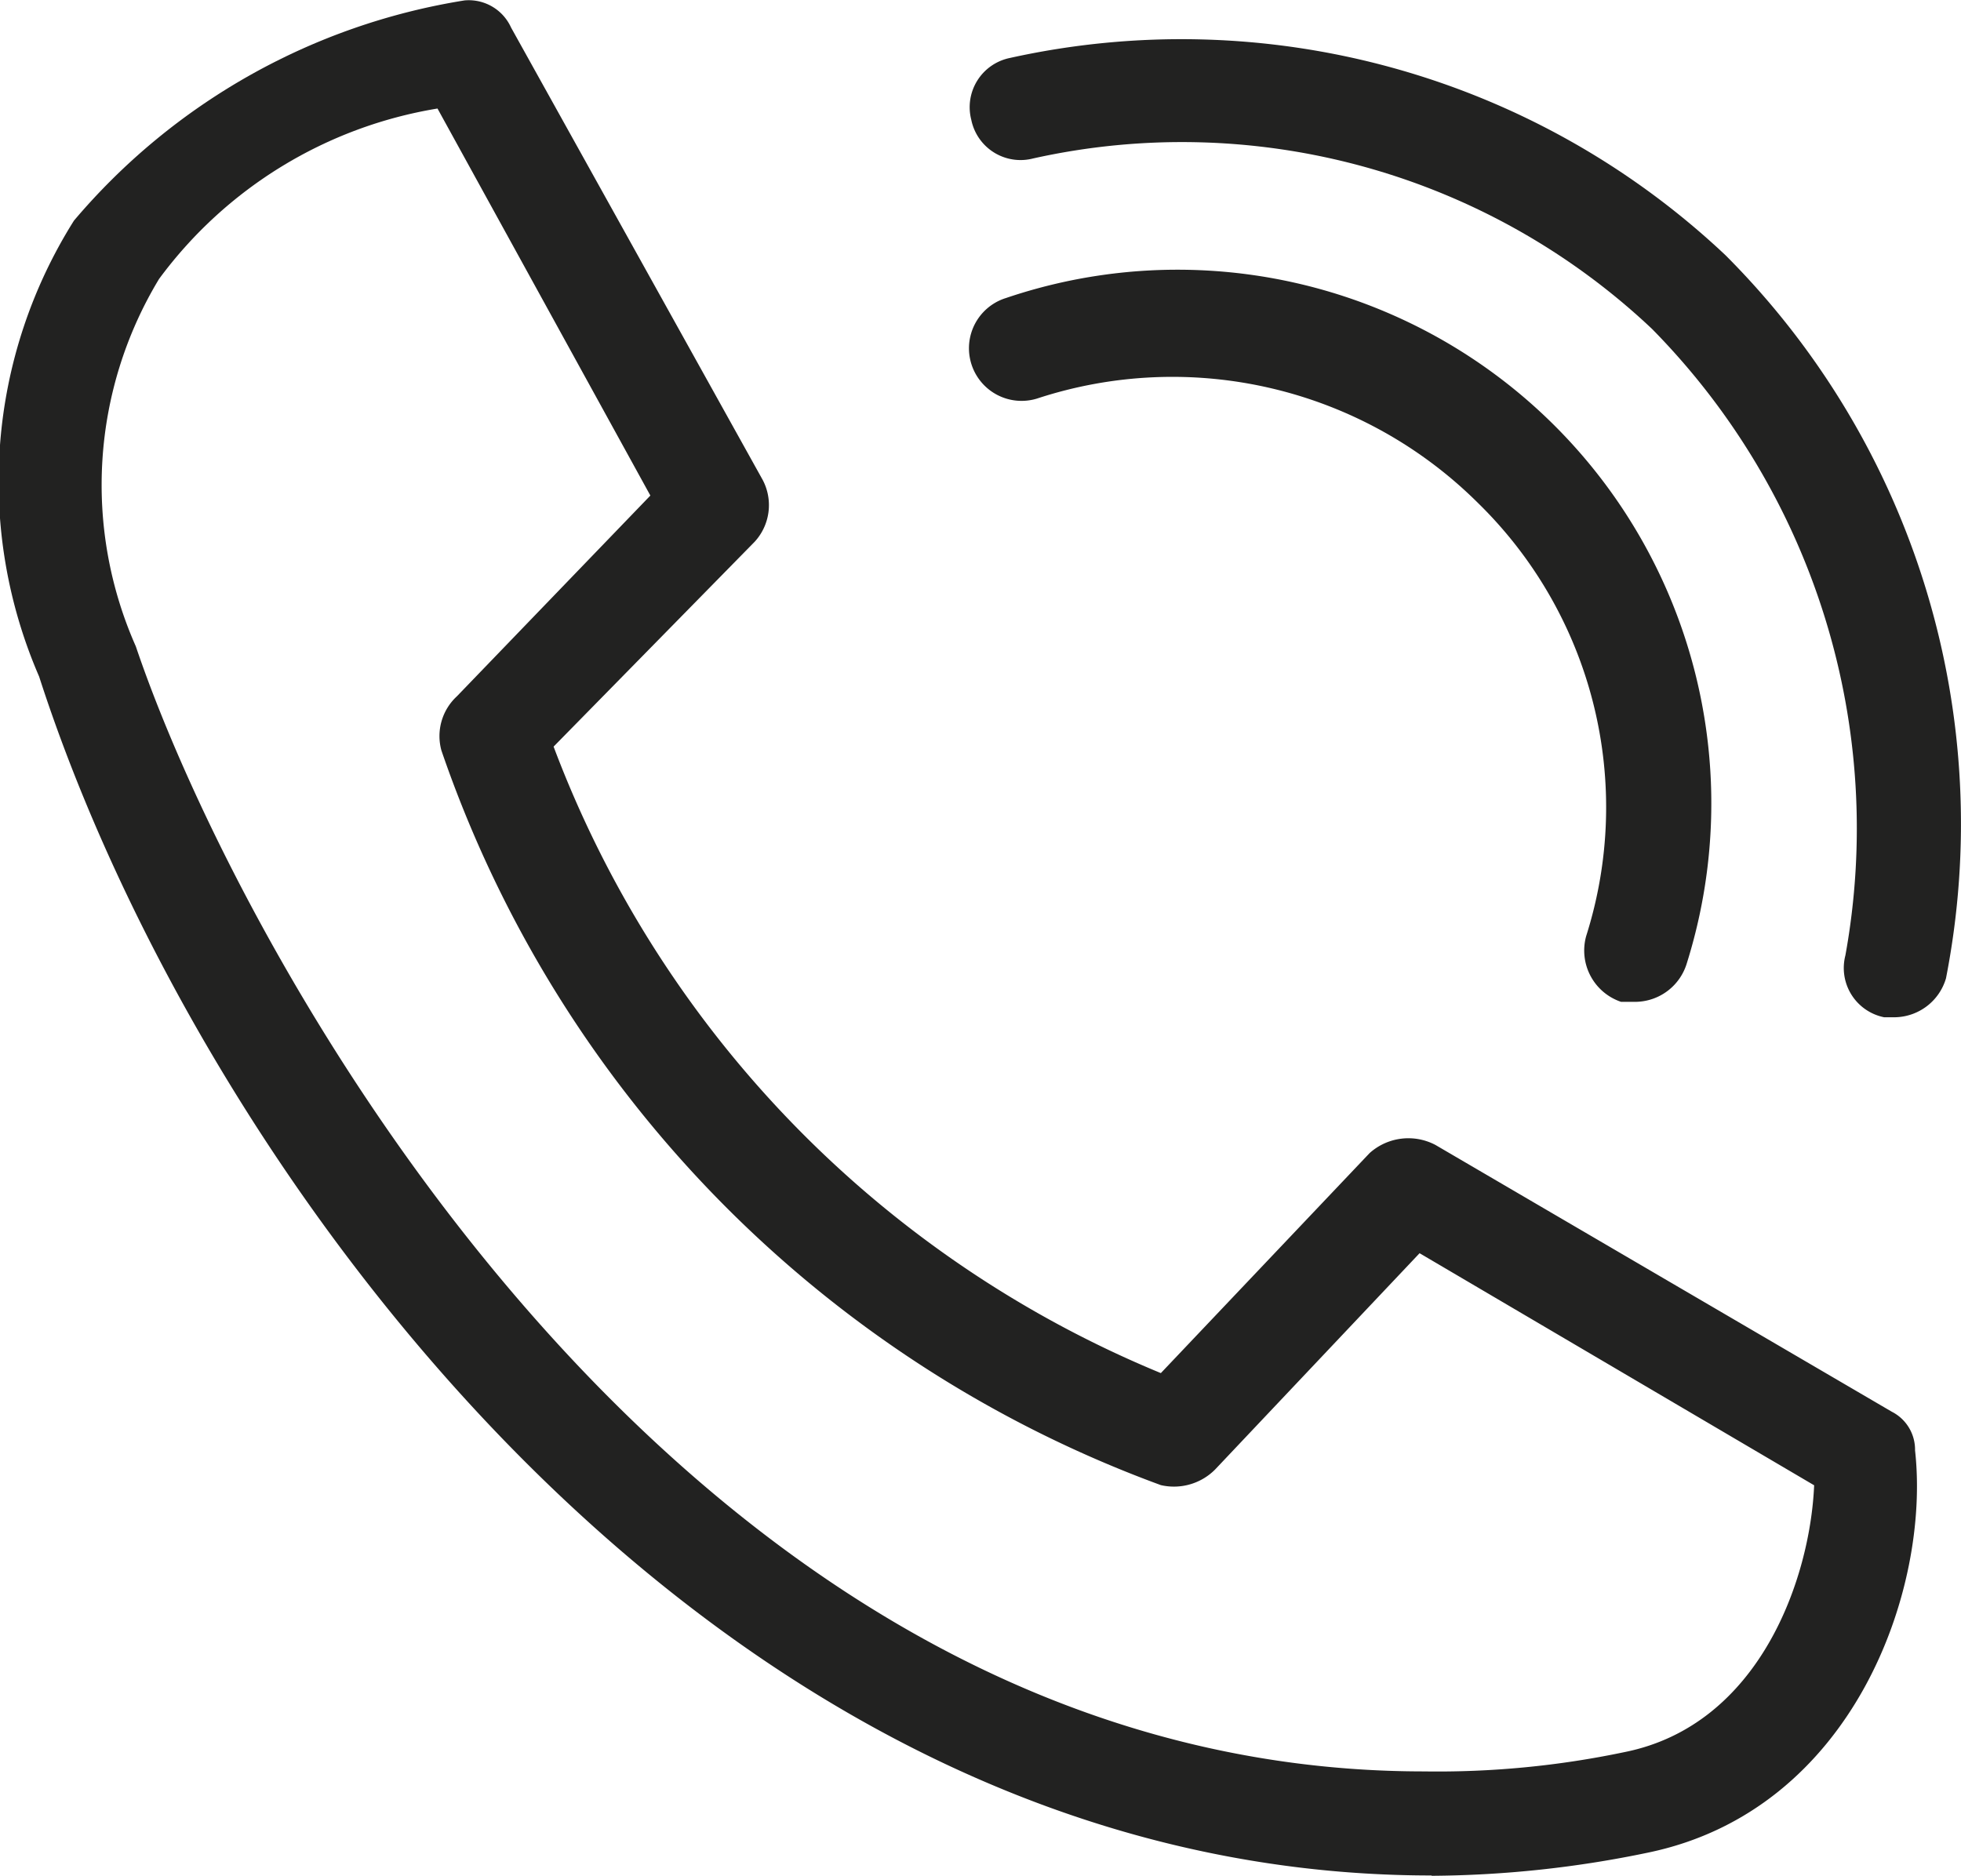
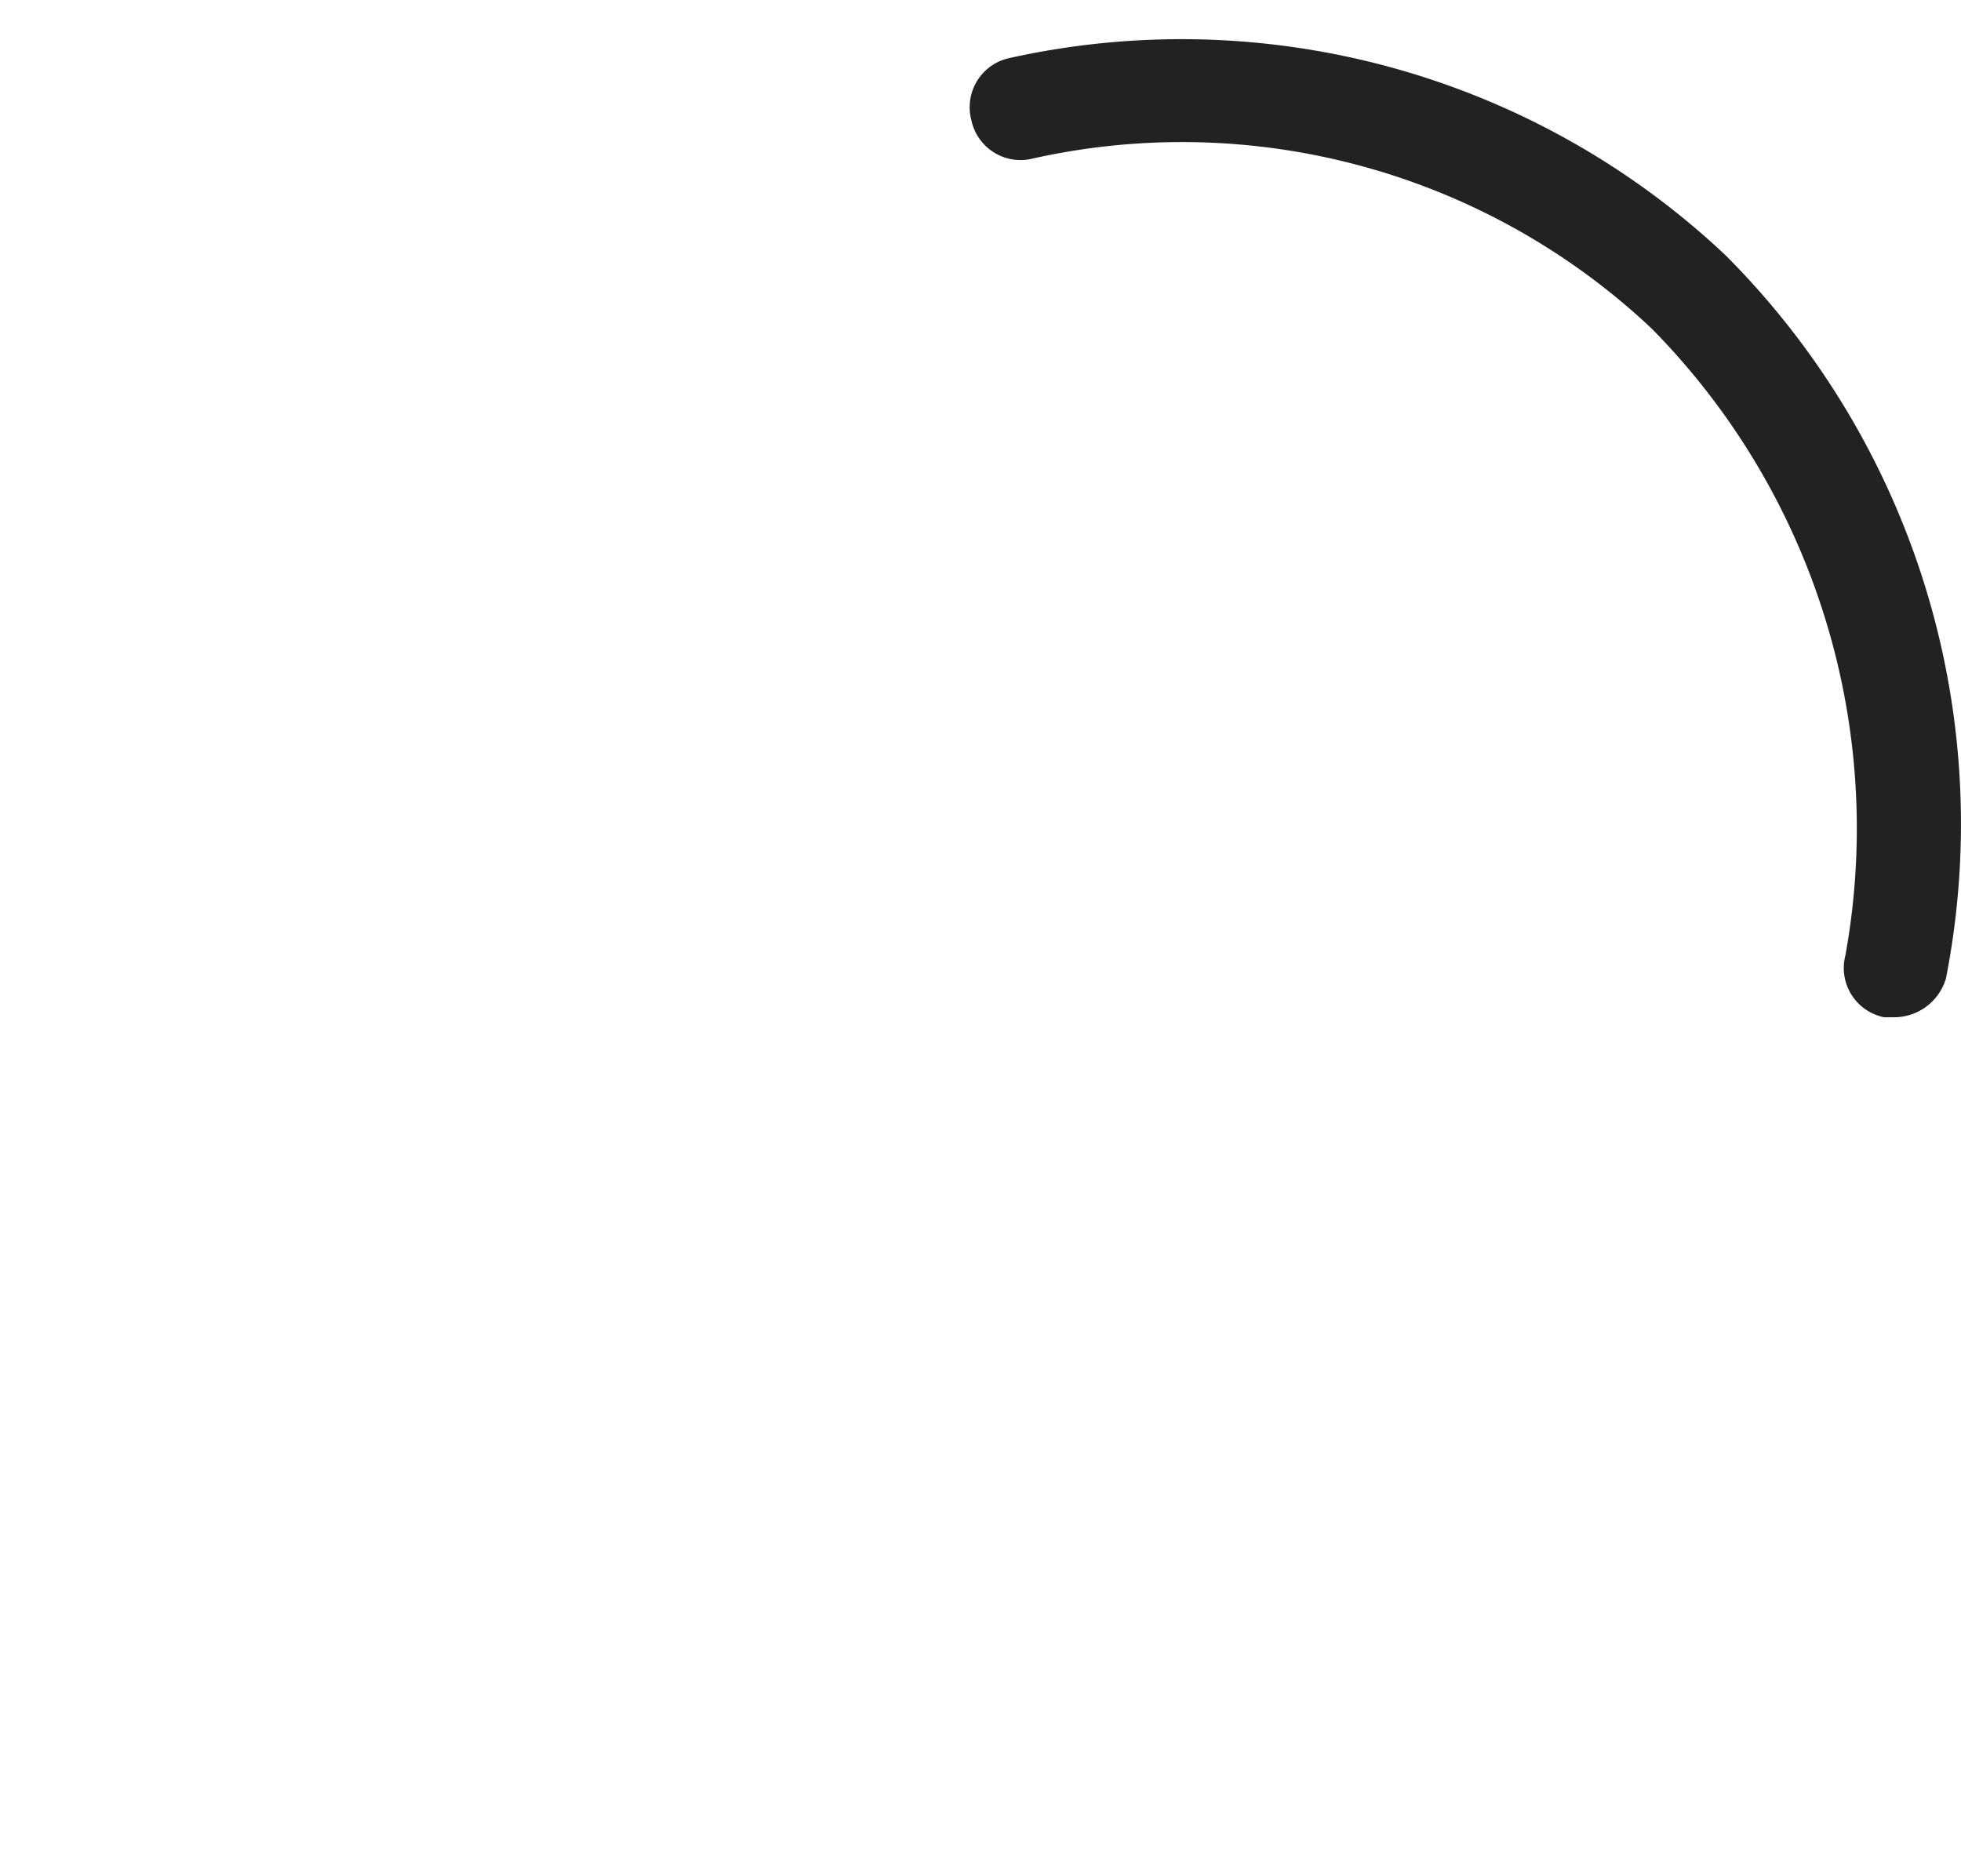
<svg xmlns="http://www.w3.org/2000/svg" width="24.155" height="23.11" viewBox="0 0 24.155 23.11">
  <g id="Calque_2" data-name="Calque 2" transform="translate(0.011 0.005)">
    <g id="Groupe_3322" data-name="Groupe 3322" transform="translate(-0.011 -0.005)">
-       <path id="Tracé_52679" data-name="Tracé 52679" d="M33.253,15.988h-.191a.667.667,0,0,1-.429-.81A5.241,5.241,0,0,0,31.3,9.842a5.336,5.336,0,0,0-5.431-1.286.648.648,0,1,1-.381-1.239,6.575,6.575,0,0,1,8.385,8.195.667.667,0,0,1-.619.476Z" transform="translate(-13.095 -3.646)" fill="#222221" />
-       <path id="Tracé_52680" data-name="Tracé 52680" d="M36.465,13.061h-.143a.619.619,0,0,1-.476-.762,8.766,8.766,0,0,0-2.382-7.718,8.433,8.433,0,0,0-7.623-2.1.619.619,0,0,1-.762-.476.619.619,0,0,1,.476-.762,9.767,9.767,0,0,1,8.814,2.43,9.91,9.91,0,0,1,2.716,8.909A.667.667,0,0,1,36.465,13.061Z" transform="translate(-13.115 -0.529)" fill="#222221" />
-       <path id="Tracé_52681" data-name="Tracé 52681" d="M17.623,23.1c-8.909,0-15.2-8.719-17.152-14.77A6.033,6.033,0,0,1,.9,2.713,7.941,7.941,0,0,1,5.712,0a.572.572,0,0,1,.572.334l3.1,5.574a.667.667,0,0,1-.1.762L6.808,9.193a13.483,13.483,0,0,0,7.48,7.718L16.86,14.2a.715.715,0,0,1,.81-.1l5.622,3.287a.524.524,0,0,1,.286.476c.191,1.715-.762,4.431-3.287,4.955a13.388,13.388,0,0,1-2.668.286ZM5.378,1.332a5.336,5.336,0,0,0-3.43,2.1,4.906,4.906,0,0,0-.286,4.526C2.948,11.766,8.38,21.818,17.527,21.818A11.2,11.2,0,0,0,20,21.58c1.668-.334,2.287-2.144,2.335-3.287l-4.86-2.859L14.955,18.1a.715.715,0,0,1-.667.191A14.722,14.722,0,0,1,5.426,9.24a.667.667,0,0,1,.191-.667L8,6.1Z" transform="translate(0.011 0.005)" fill="#222221" />
+       <path id="Tracé_52680" data-name="Tracé 52680" d="M36.465,13.061h-.143a.619.619,0,0,1-.476-.762,8.766,8.766,0,0,0-2.382-7.718,8.433,8.433,0,0,0-7.623-2.1.619.619,0,0,1-.762-.476.619.619,0,0,1,.476-.762,9.767,9.767,0,0,1,8.814,2.43,9.91,9.91,0,0,1,2.716,8.909A.667.667,0,0,1,36.465,13.061" transform="translate(-13.115 -0.529)" fill="#222221" />
    </g>
  </g>
</svg>